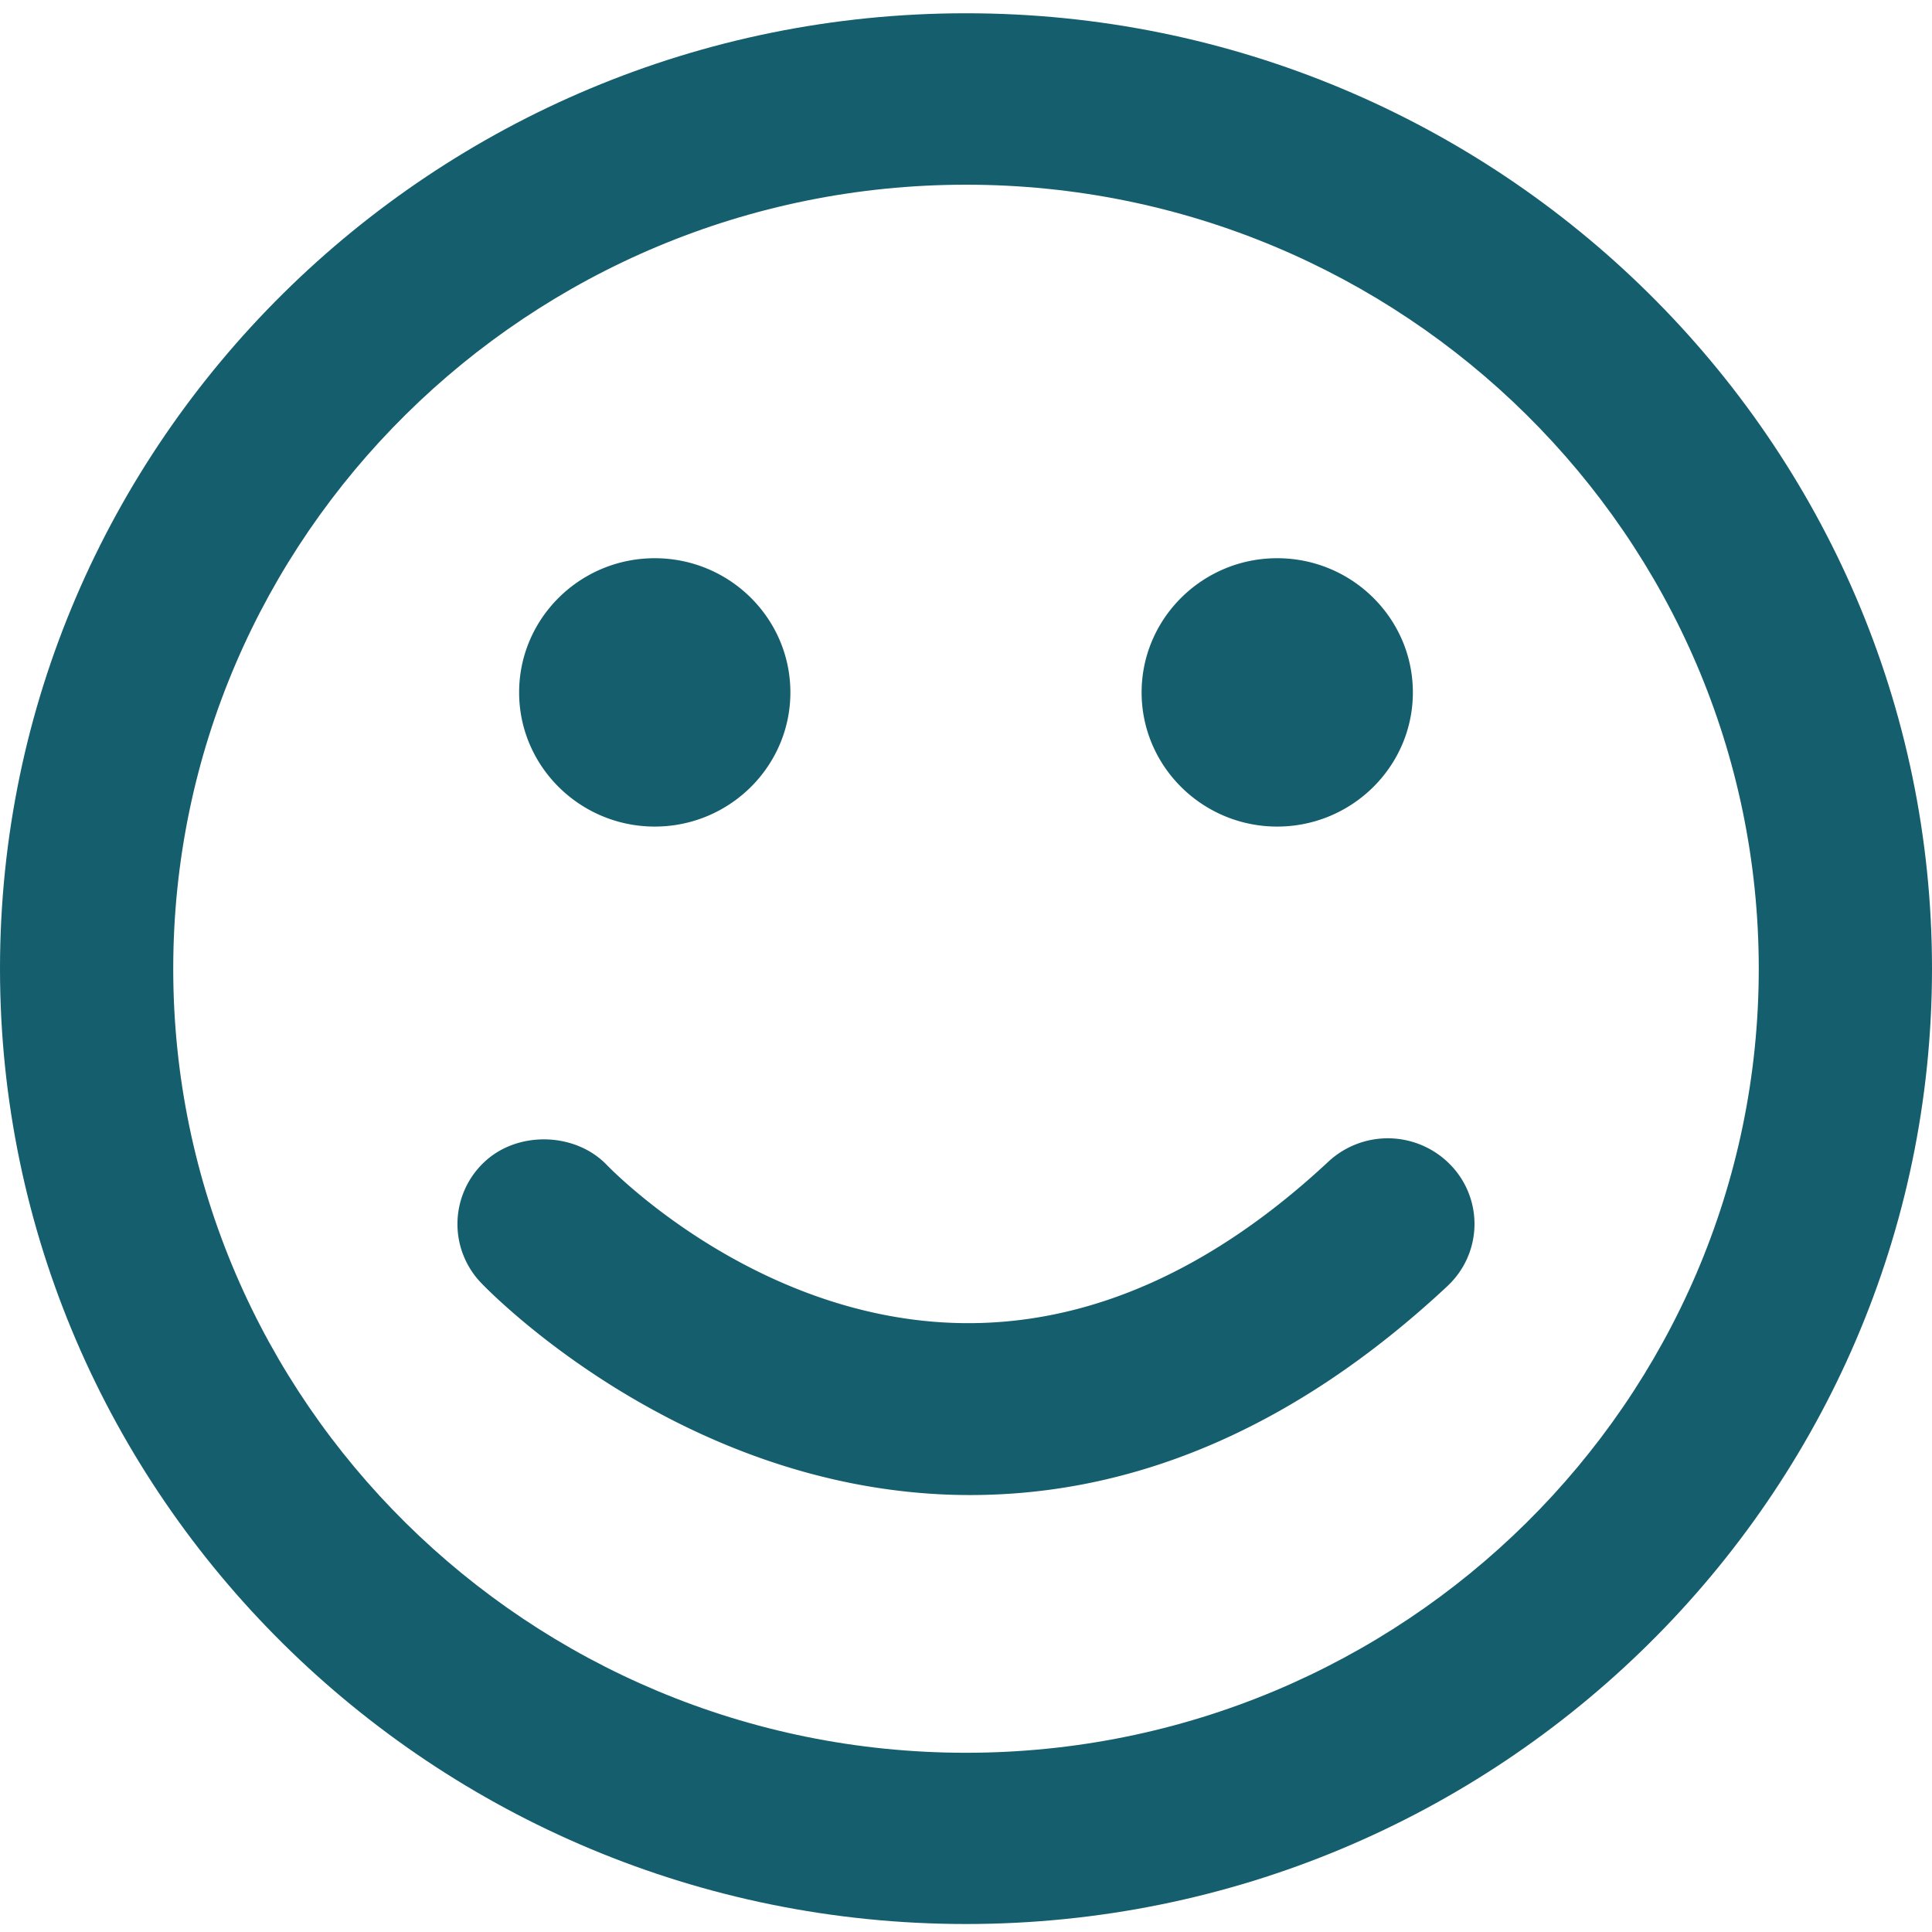
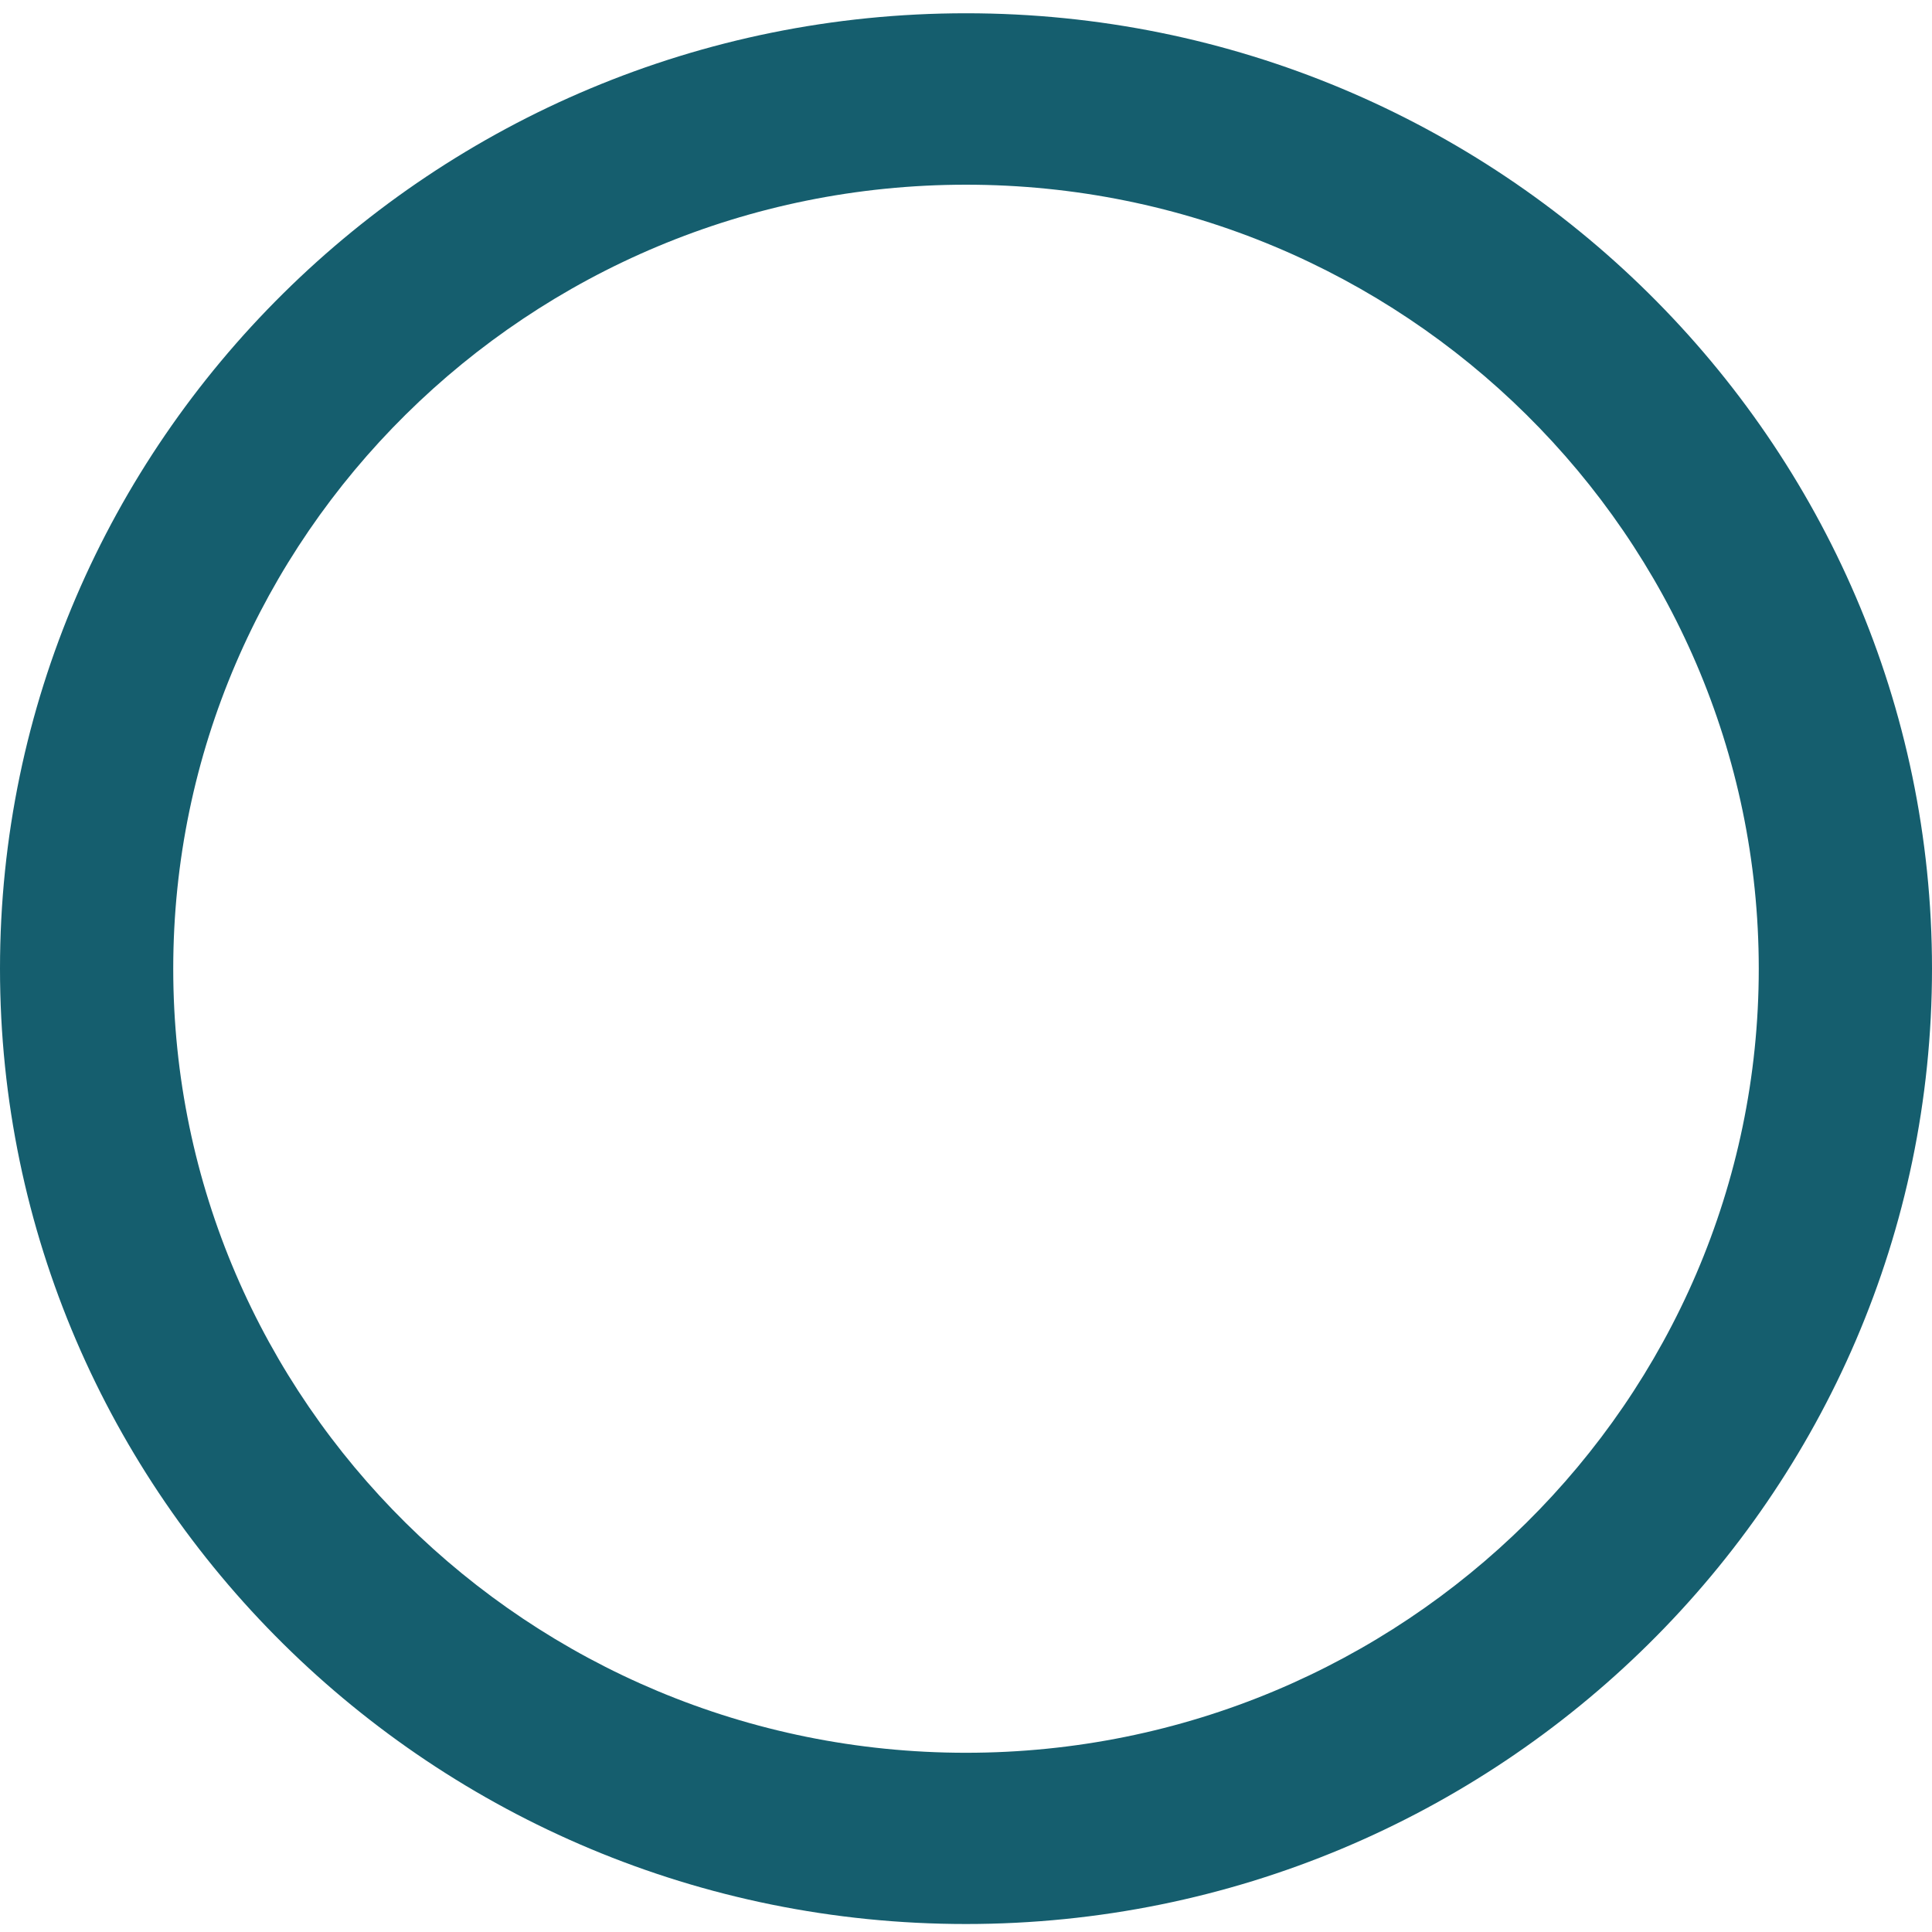
<svg xmlns="http://www.w3.org/2000/svg" width="30" height="30" viewBox="0 0 30 30">
  <g fill="#155E6E" fill-rule="evenodd">
    <path d="M15 .206C6.73.206 0 6.861 0 15.041s6.73 14.835 15 14.835 15-6.655 15-14.835S23.27.206 15 .206zm0 27.011c-6.788 0-12.31-5.461-12.31-12.174C2.69 8.329 8.212 2.868 15 2.868s12.31 5.461 12.31 12.175c0 6.711-5.522 12.174-12.31 12.174z" />
-     <path d="M19.832 8.668c-1.16 0-2.105.935-2.105 2.084 0 1.148.945 2.083 2.105 2.083 1.161 0 2.107-.935 2.107-2.083 0-1.15-.946-2.084-2.107-2.084zM10.167 8.668c-1.162 0-2.106.935-2.106 2.084 0 1.148.946 2.083 2.106 2.083 1.161 0 2.106-.935 2.106-2.083 0-1.15-.944-2.084-2.106-2.084zM22.473 19.973c-2.386 2.226-4.97 3.317-7.683 3.238-4.263-.128-7.2-3.165-7.323-3.294a1.32 1.32 0 0 1 .059-1.878c.517-.483 1.41-.458 1.898.052.097.1 2.403 2.455 5.612 2.455 1.925 0 3.806-.843 5.591-2.508a1.355 1.355 0 0 1 1.901.055 1.316 1.316 0 0 1-.056 1.88z" />
  </g>
</svg>